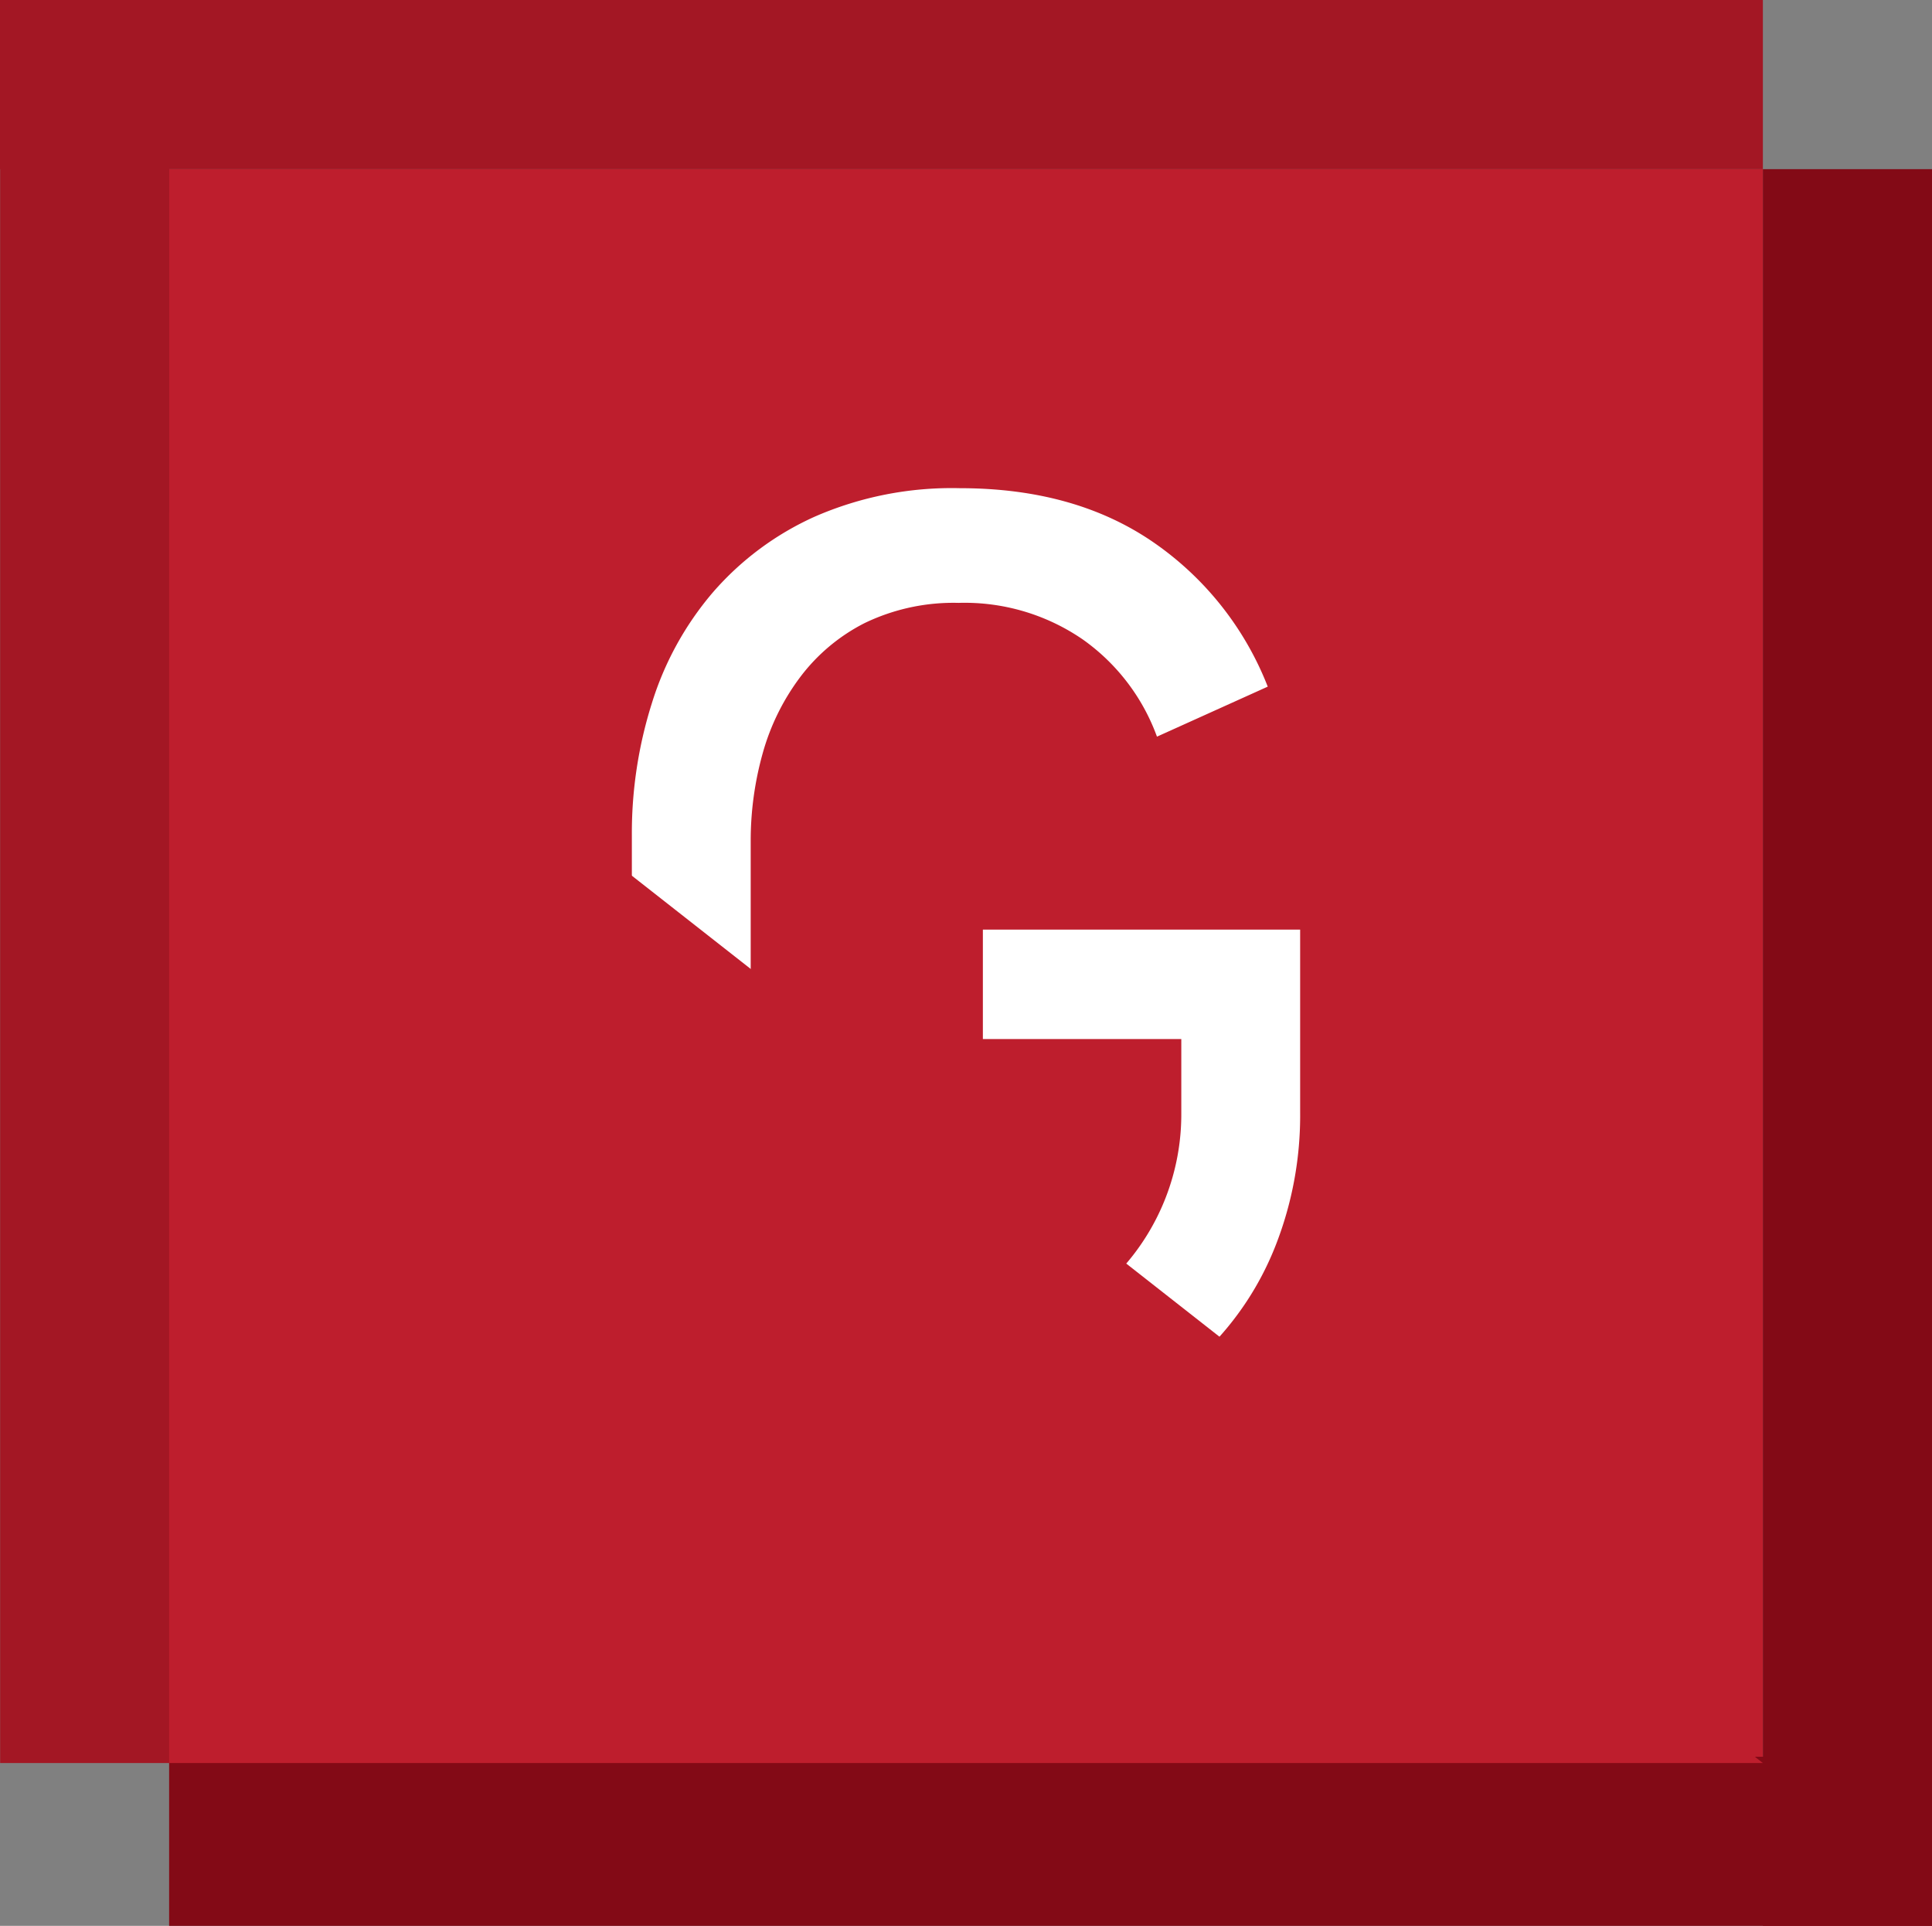
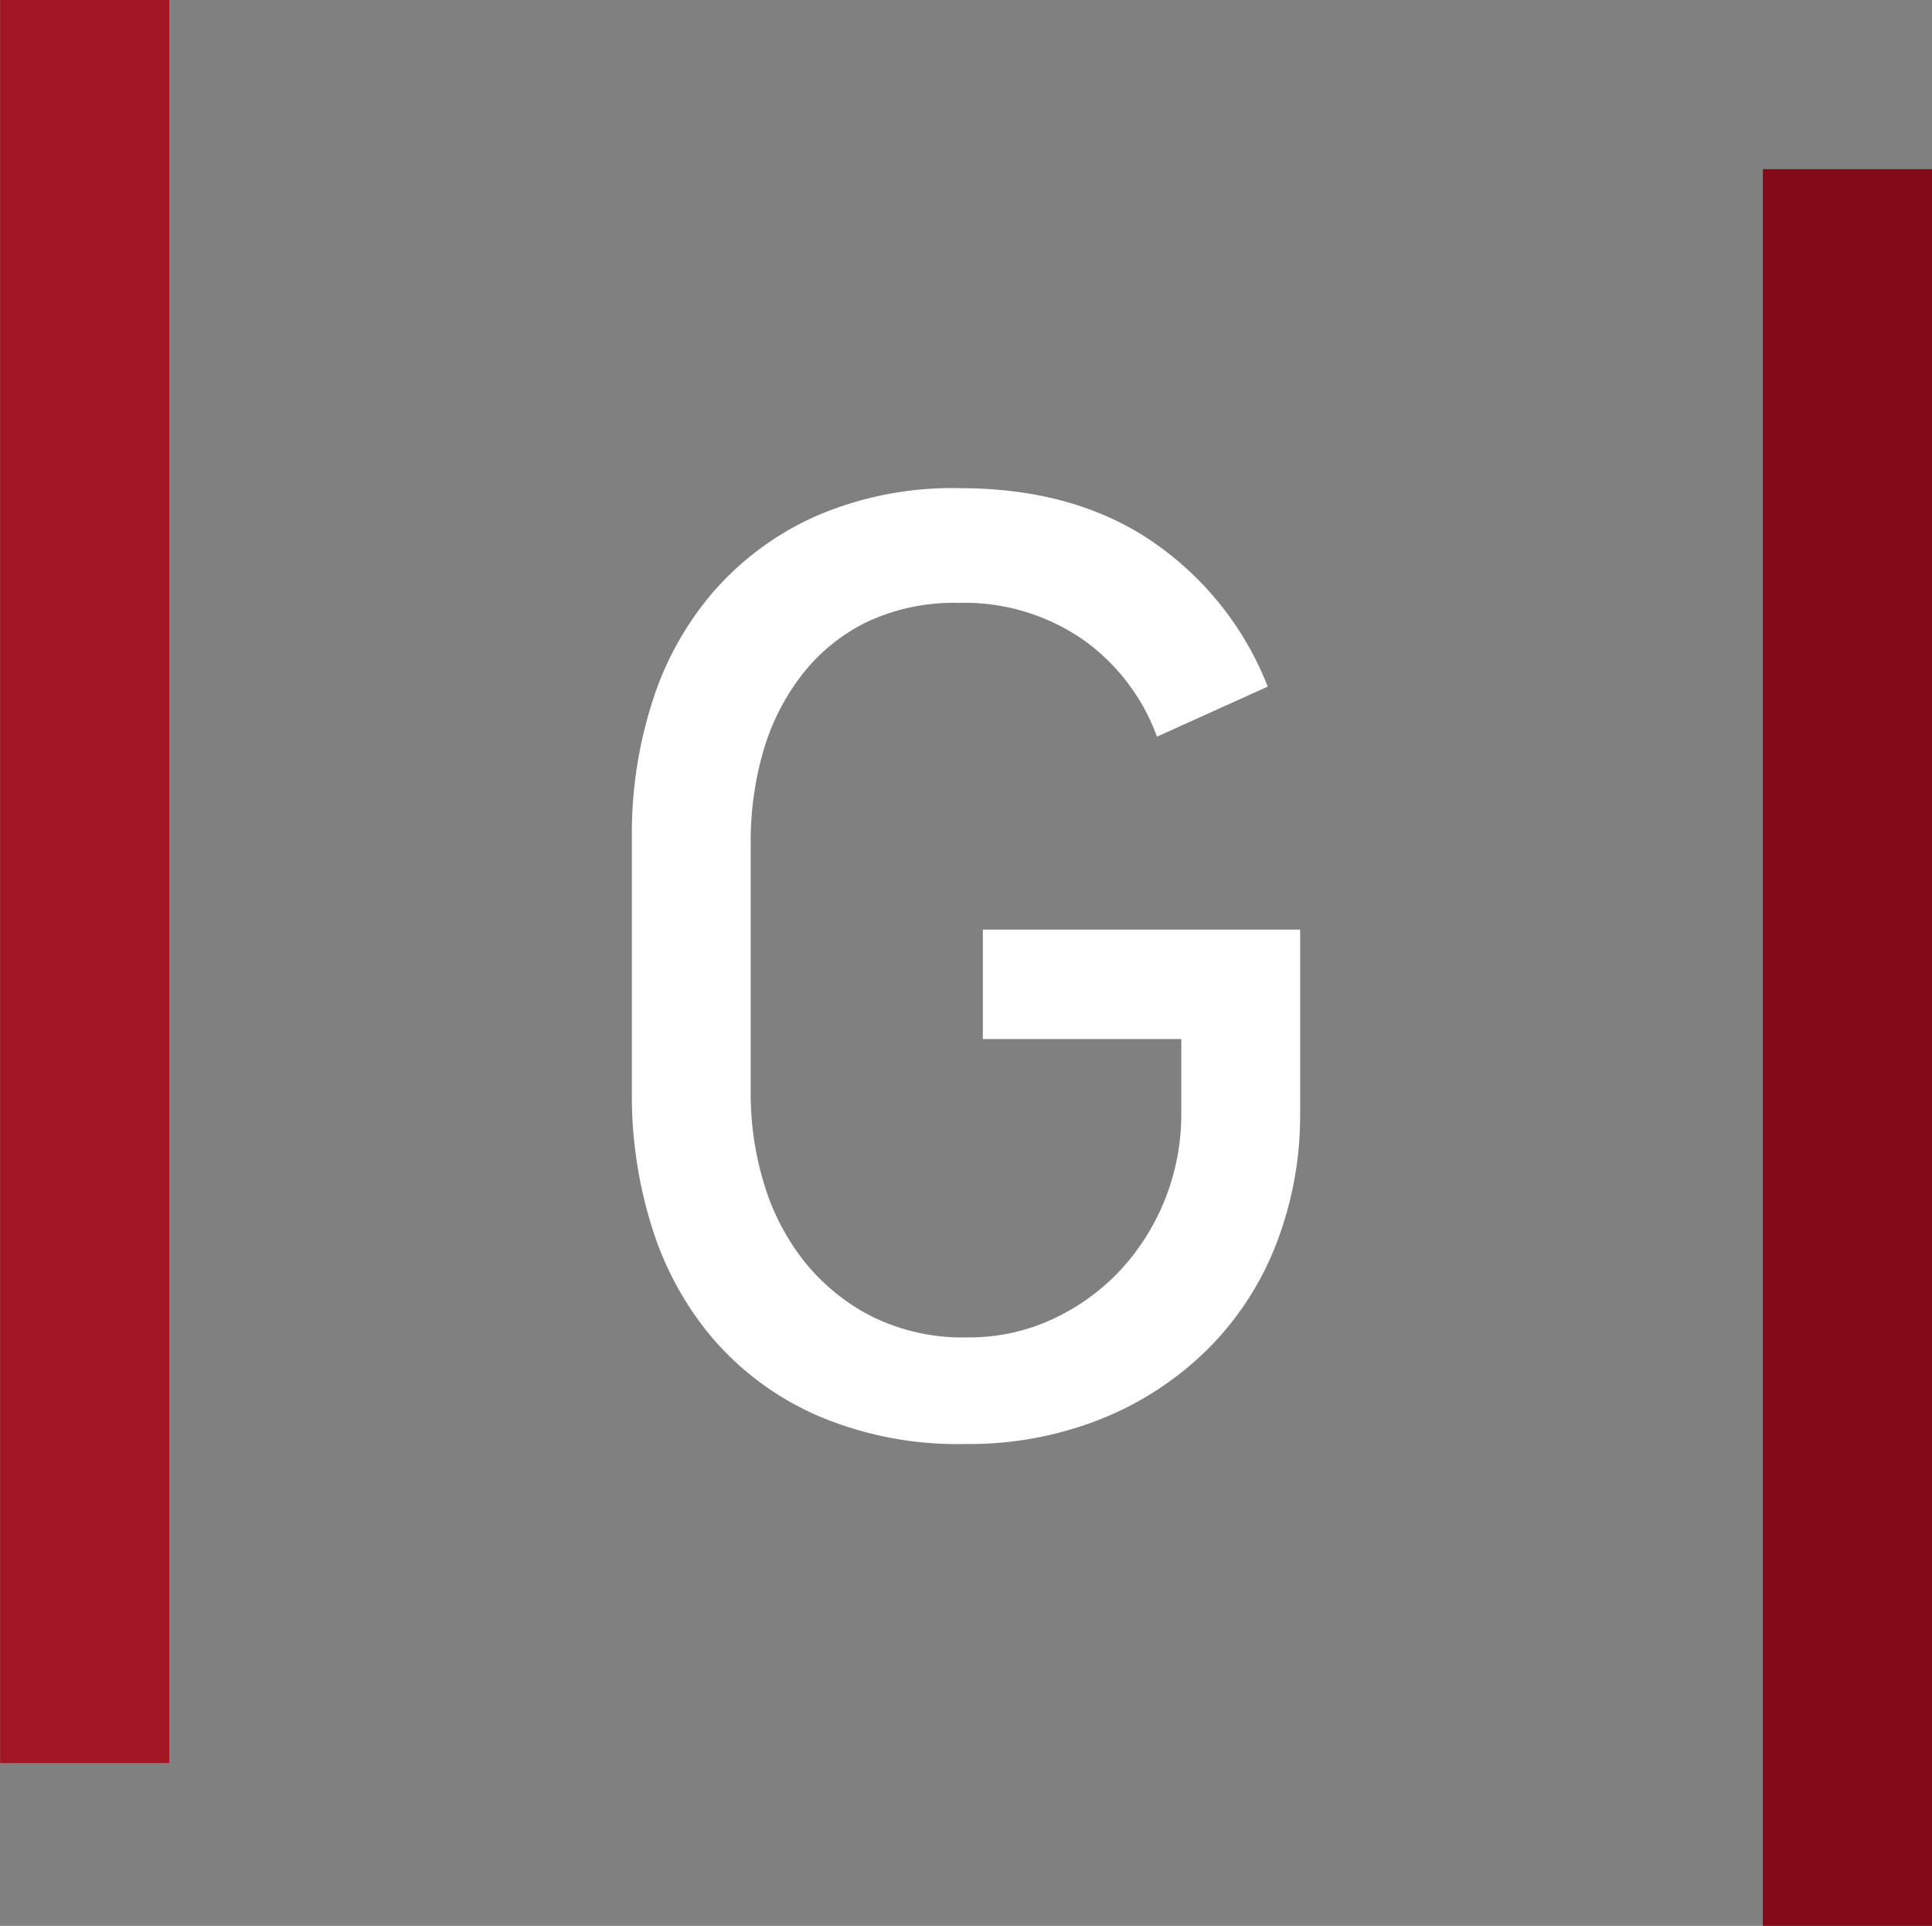
<svg xmlns="http://www.w3.org/2000/svg" viewBox="0 0 143.71 143.24">
  <rect x="0" y="0" width="143.71" height="143.24" fill="#808080" stroke="none" />
-   <rect x="12.58" y="12.58" width="118.55" height="118.55" style="fill:#be1e2d" />
-   <rect width="131.13" height="12.58" style="fill:#a31724" />
  <rect x="72.09" y="71.62" width="130.66" height="12.58" transform="translate(215.33 -59.51) rotate(90)" style="fill:#830a16" />
-   <rect x="12.58" y="130.66" width="131.13" height="12.58" transform="translate(156.29 273.9) rotate(180)" style="fill:#830a16" />
  <rect x="-59.27" y="59.27" width="131.13" height="12.58" transform="translate(71.86 59.27) rotate(90)" style="fill:#a31724" />
  <path d="M72,99.47a14.64,14.64,0,0,0,6.3-1.36,16.17,16.17,0,0,0,5.06-3.66A17.09,17.09,0,0,0,87.87,82.8V77.28H73.11V69.14h23.6v13.6A26.48,26.48,0,0,1,94.9,92.6a22.47,22.47,0,0,1-5.12,7.8,23.85,23.85,0,0,1-7.88,5.14,26.54,26.54,0,0,1-10.09,1.86,26.46,26.46,0,0,1-11-2.11,21.78,21.78,0,0,1-7.73-5.67,23.53,23.53,0,0,1-4.57-8.29A32.55,32.55,0,0,1,47,81.39V62.12a32.06,32.06,0,0,1,1.48-9.79A23.28,23.28,0,0,1,53,44.09a21.93,21.93,0,0,1,7.62-5.67A25.46,25.46,0,0,1,71.4,36.31q8.53,0,14.36,4A23.36,23.36,0,0,1,94.3,51.07l-8.24,3.72a15.23,15.23,0,0,0-5.52-7.23,15.51,15.51,0,0,0-9.24-2.72,15.2,15.2,0,0,0-7,1.51,13.83,13.83,0,0,0-4.77,4A17,17,0,0,0,56.74,56a24.1,24.1,0,0,0-.9,6.53V81.29a22.85,22.85,0,0,0,1,6.78,17.32,17.32,0,0,0,3,5.77,15.38,15.38,0,0,0,5,4.07A15.22,15.22,0,0,0,72,99.47Z" transform="translate(0)" style="fill:#fff" />
-   <polygon points="12.58 38.13 12.58 131.13 131.13 131.13 12.58 38.13" style="fill:#be1e2d" />
</svg>